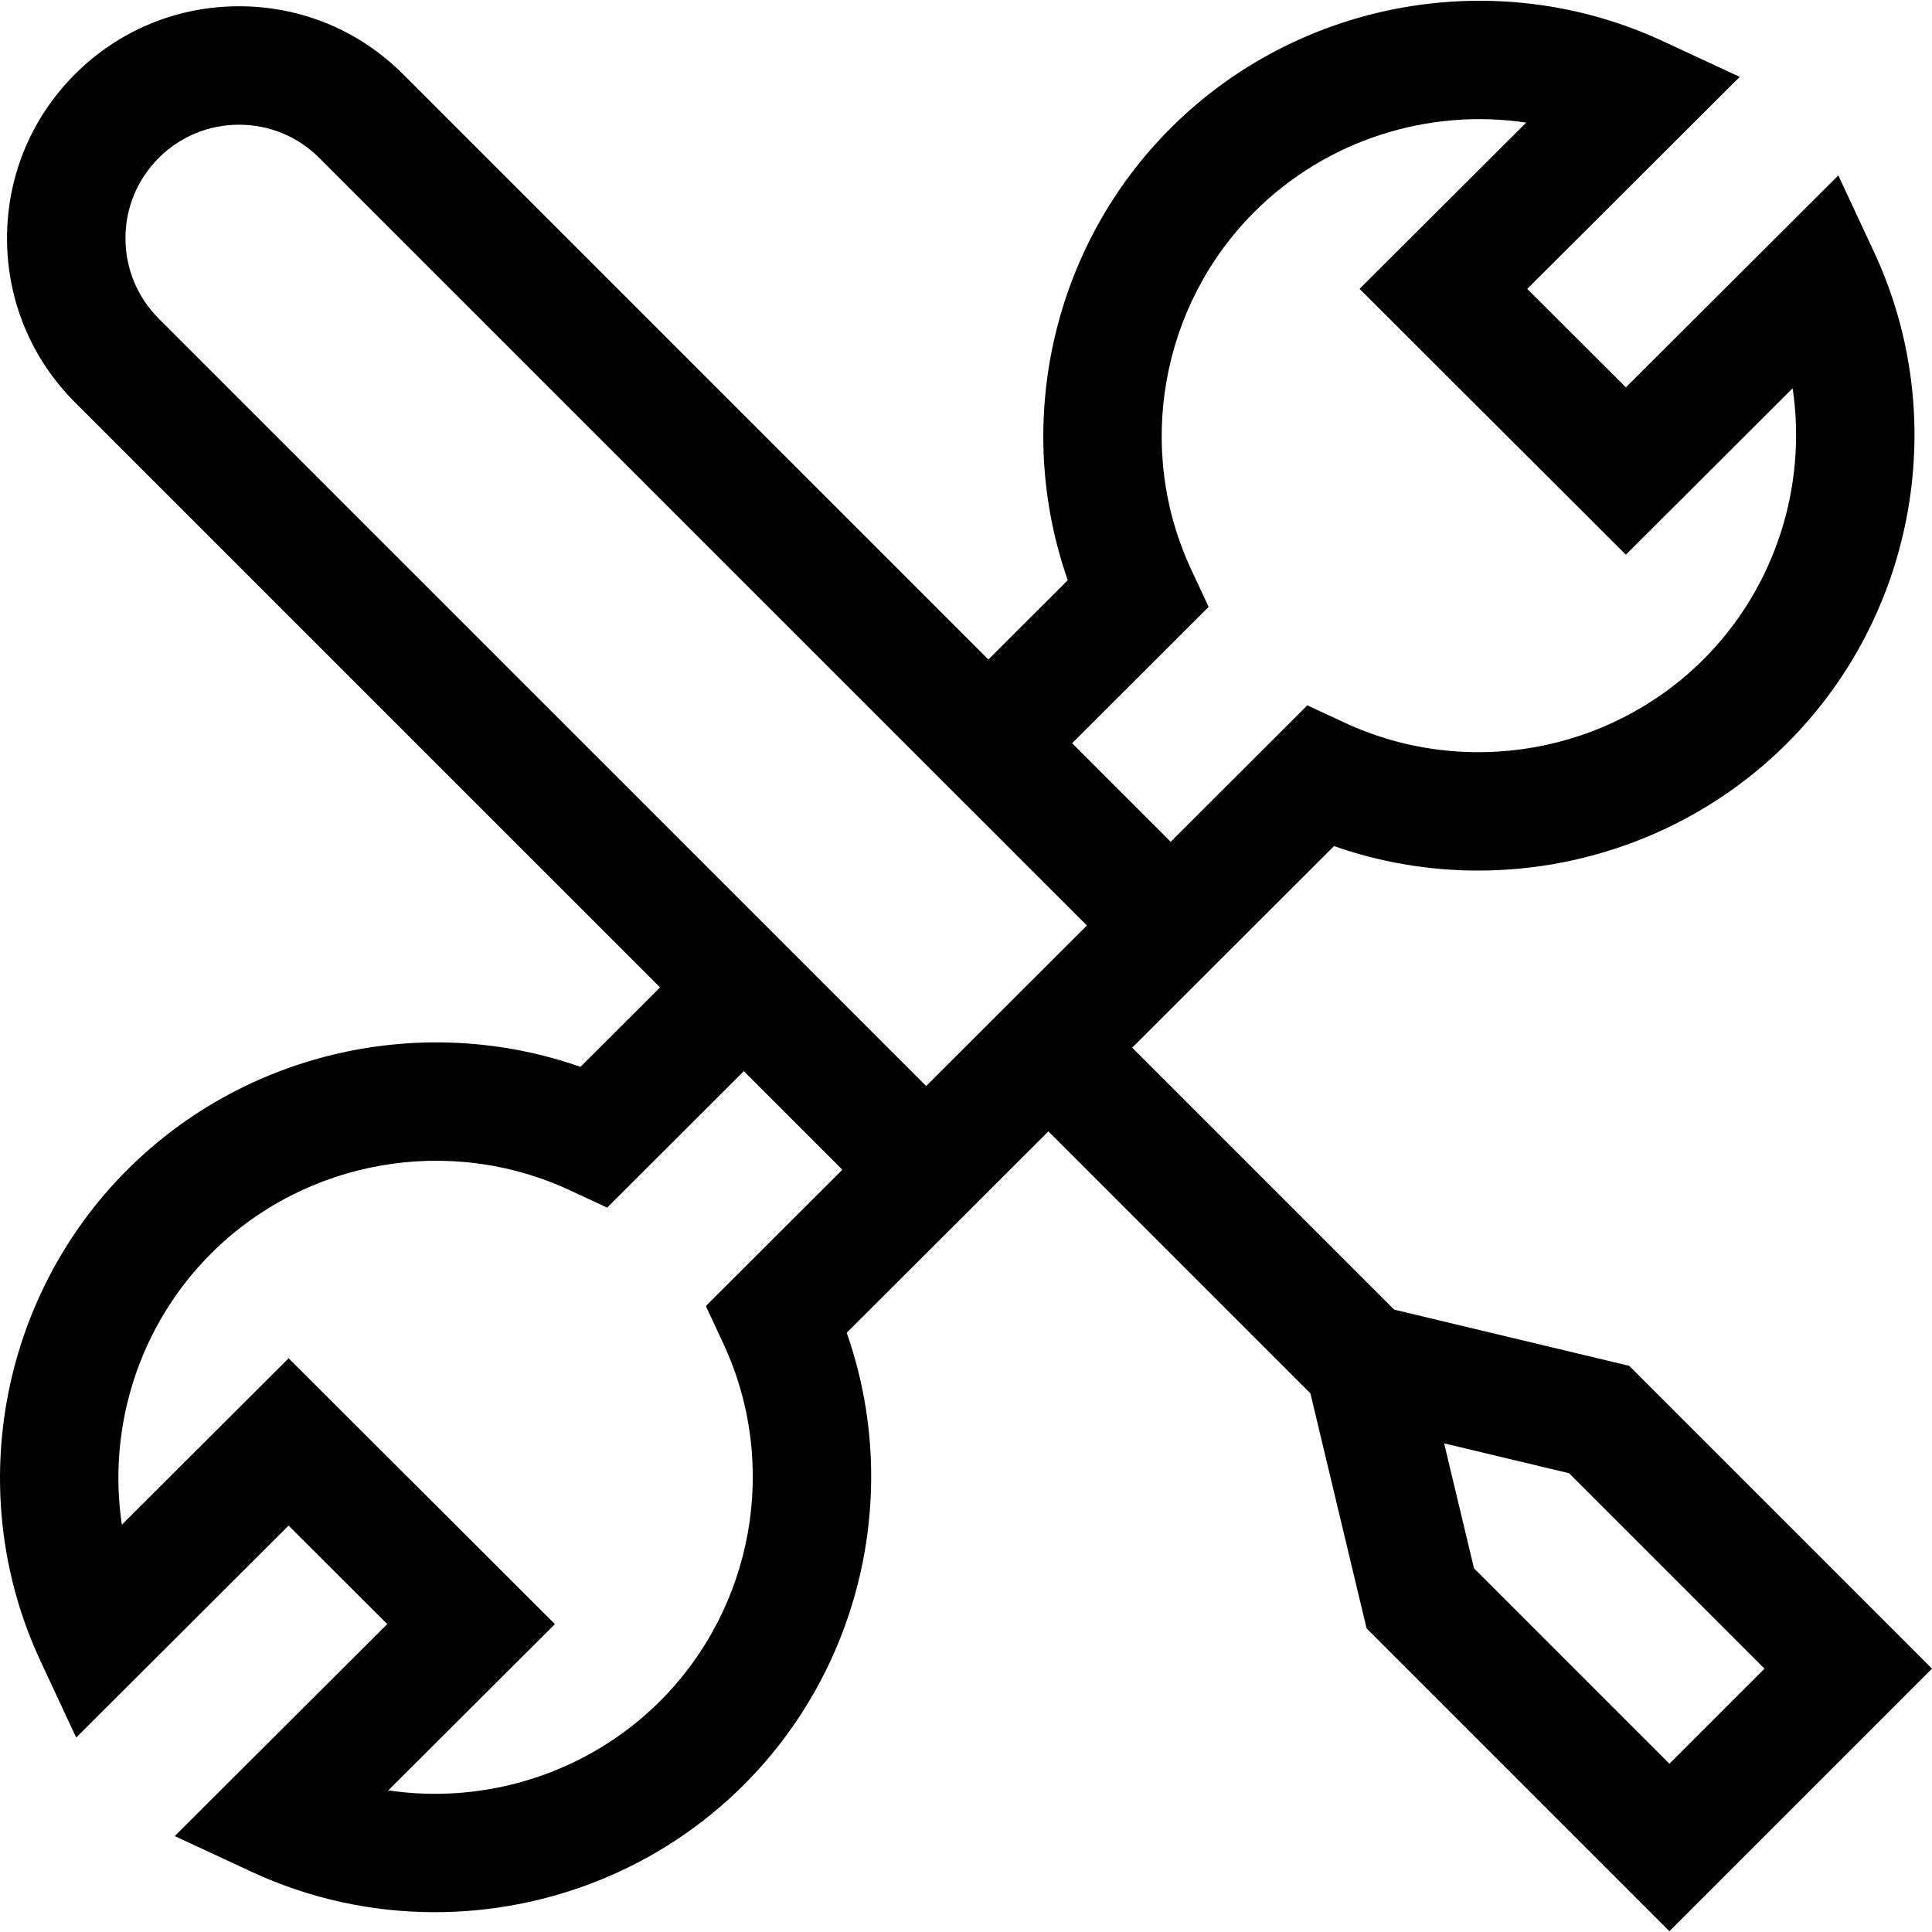
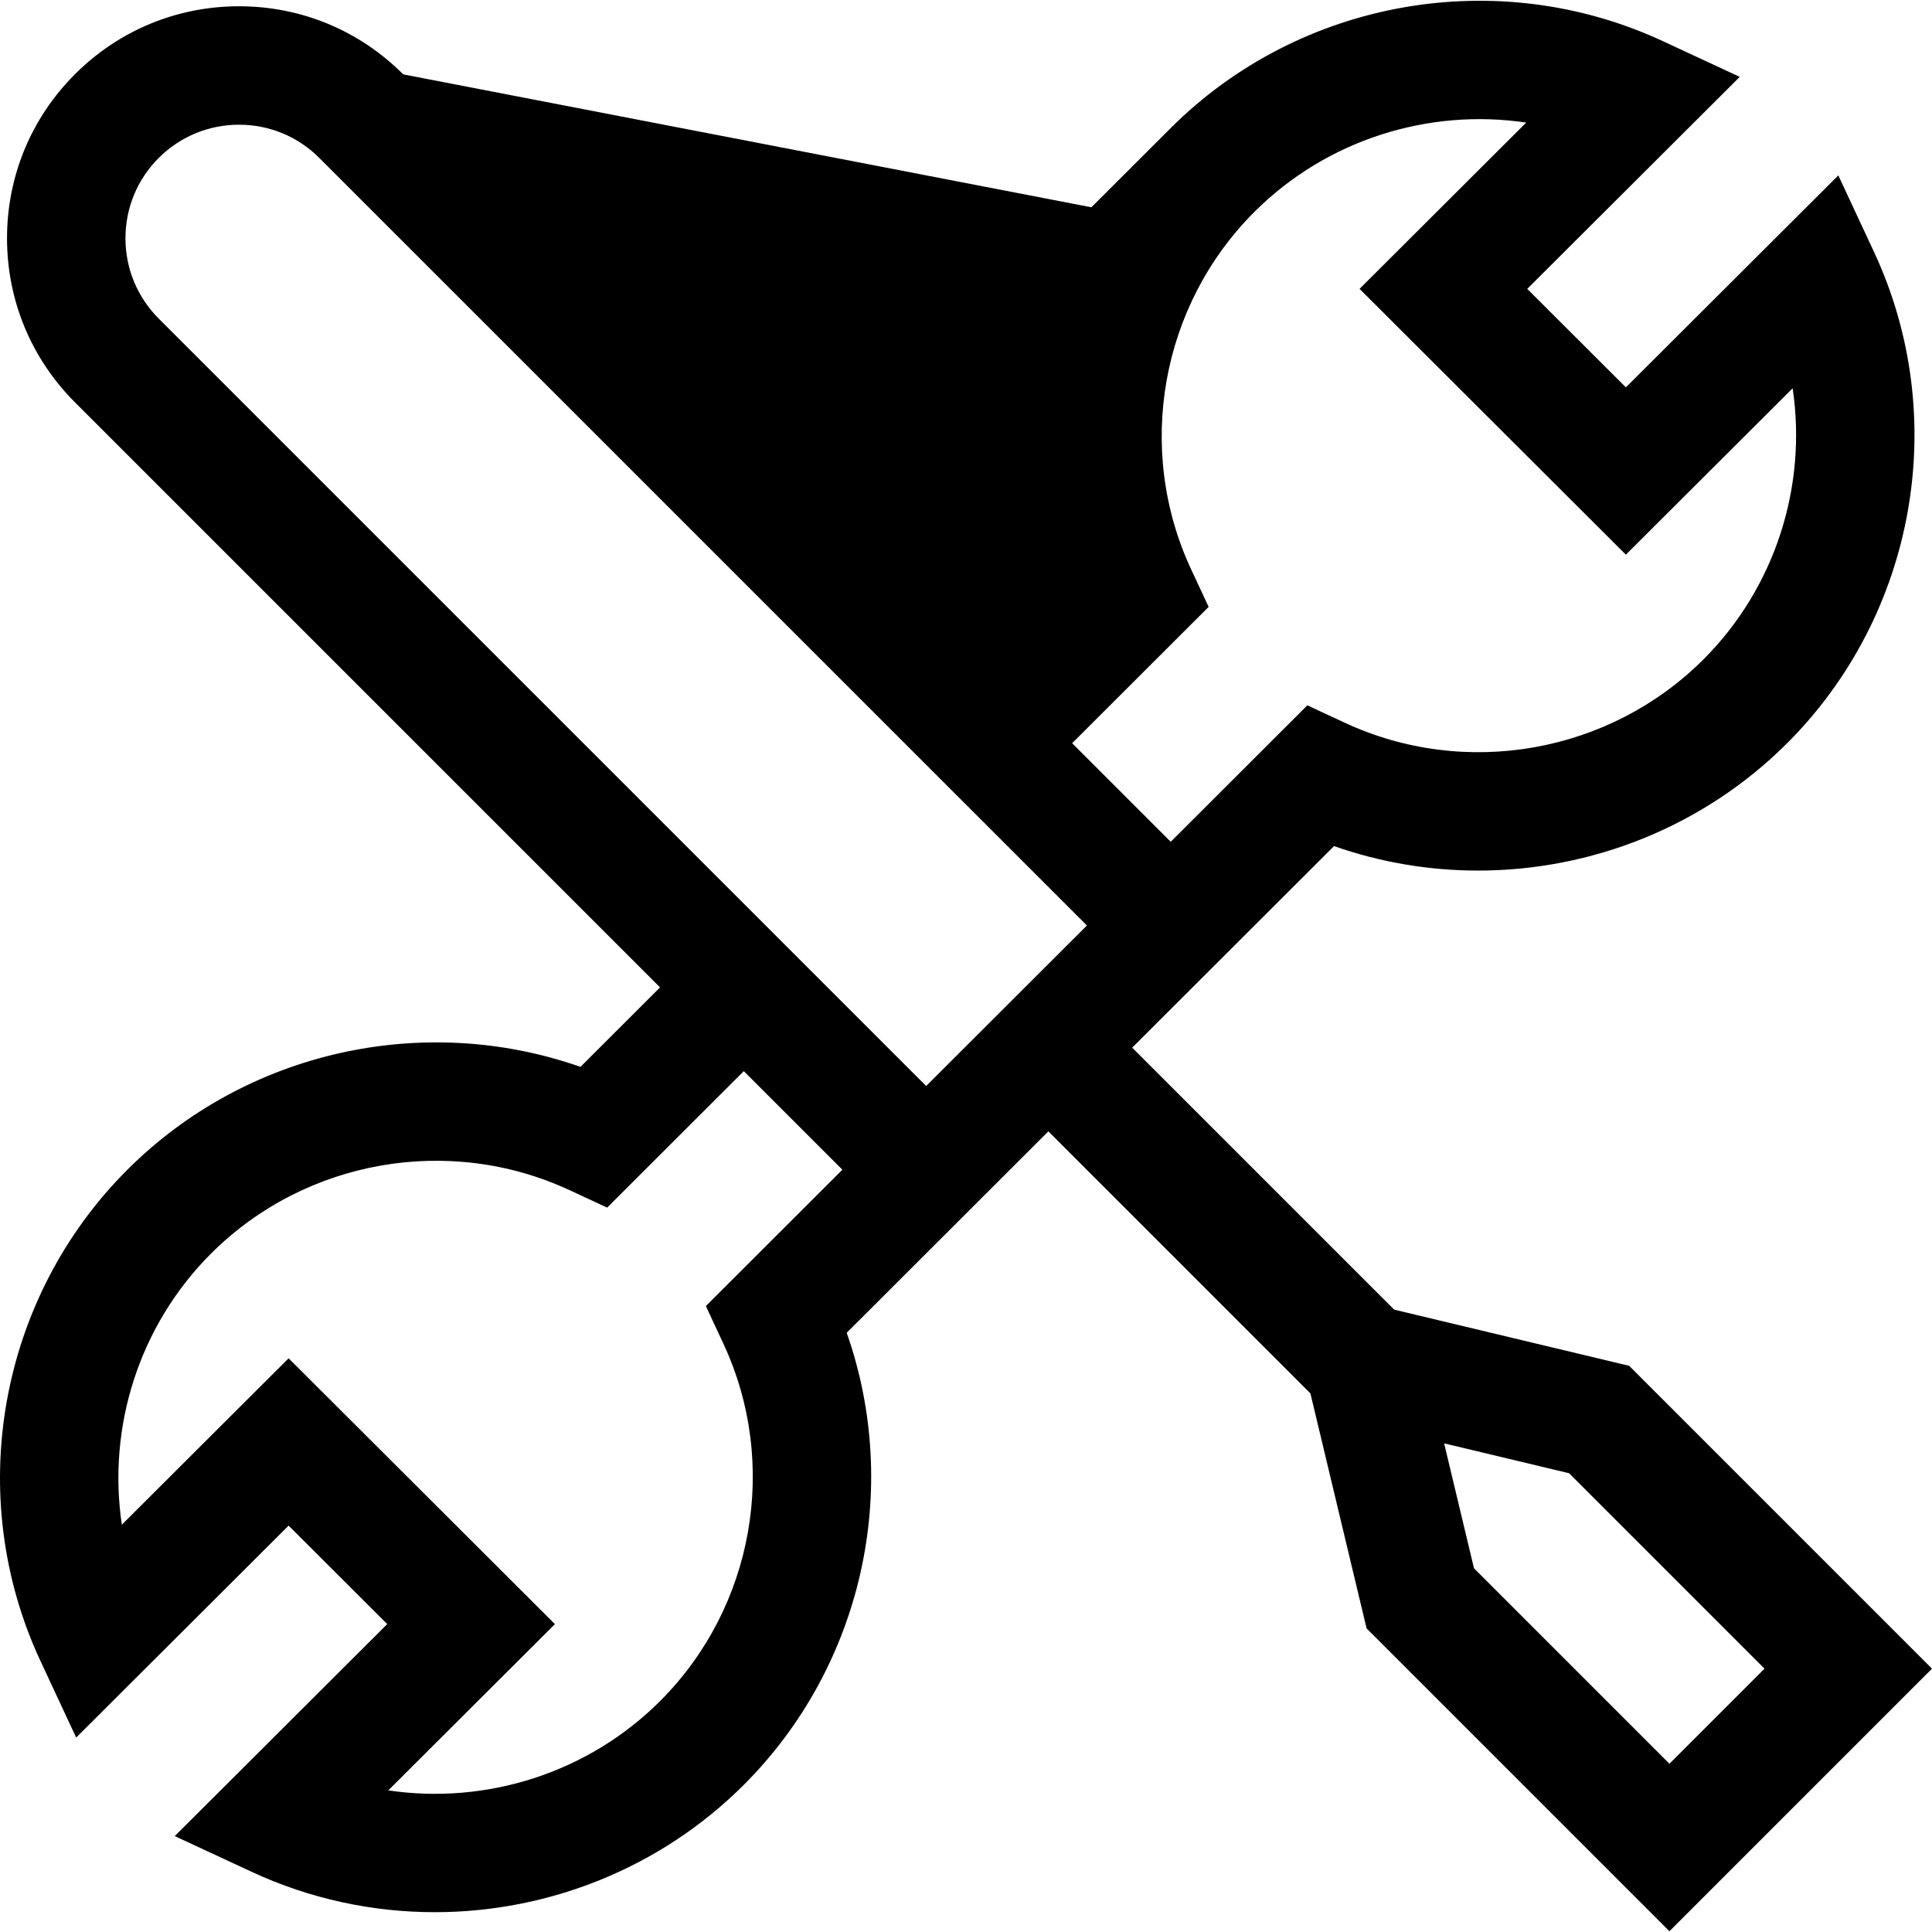
<svg xmlns="http://www.w3.org/2000/svg" fill="#000000" height="800px" width="800px" version="1.1" id="Layer_1" viewBox="0 0 489.347 489.347" xml:space="preserve">
  <g>
-     <path d="M412.642,345.939l-59.523-14.229l-66.352-66.352l51.12-51.055c11.874,4.167,24.216,6.203,36.499,6.202   c28.736-0.002,57.122-11.149,78.233-32.221c32.686-32.626,41.544-82.646,22.043-124.466l-9.042-19.391l-53.807,53.682   l-24.986-24.941l53.822-53.696L421.17,10.42C379.3-9.036,329.218-0.195,296.546,32.417   c-30.131,30.078-40.012,74.943-26.092,114.534l-20.111,20.086L102.13,18.837C91.061,7.731,76.32,1.605,60.621,1.587   c-0.023,0-0.044,0-0.067,0c-15.696,0-30.45,6.104-41.553,17.195C7.886,29.897,1.77,44.669,1.778,60.378   c0.008,15.697,6.129,30.456,17.233,41.553L167.18,250.094l-20.155,20.129c-39.652-13.917-84.597-4.061-114.733,26.02   C-0.393,328.869-9.252,378.888,10.25,420.708l9.042,19.391l53.806-53.681l24.986,24.94l-53.822,53.697l19.48,9.051   c14.814,6.883,30.652,10.224,46.388,10.224c28.738-0.001,57.124-11.148,78.235-32.221c30.132-30.078,40.013-74.943,26.093-114.534   l51.082-51.018l66.366,66.366l14.229,59.523l76.705,76.706l66.507-66.507L412.642,345.939z M301.691,144.194   c-14.181-30.419-7.73-66.807,16.05-90.545c18.28-18.246,44.036-26.278,68.827-22.6l-42.211,42.113l67.451,67.328l42.24-42.142   c3.697,24.738-4.343,50.456-22.622,68.702c-23.802,23.759-60.288,30.197-90.793,16.02l-9.505-4.417l-34.603,34.559l-24.968-24.965   l34.573-34.529L301.691,144.194z M31.778,60.362c-0.004-7.69,2.992-14.923,8.43-20.362c5.433-5.426,12.657-8.414,20.347-8.414   c7.711,0.009,14.918,3.002,20.345,8.446l194.398,194.38l-40.711,40.659L40.221,80.714C34.781,75.277,31.782,68.049,31.778,60.362z    M167.171,430.877c-18.28,18.246-44.038,26.278-68.827,22.6l42.211-42.112l-67.451-67.329l-42.24,42.142   c-3.698-24.737,4.343-50.455,22.623-68.702c23.801-23.758,60.288-30.197,90.792-16.021l9.505,4.417l34.609-34.565l24.967,24.966   l-34.578,34.534l4.44,9.525C197.403,370.751,190.952,407.138,167.171,430.877z M373.342,397.227l-7.564-31.645l31.646,7.564   l49.498,49.499l-24.081,24.081L373.342,397.227z" />
+     <path d="M412.642,345.939l-59.523-14.229l-66.352-66.352l51.12-51.055c11.874,4.167,24.216,6.203,36.499,6.202   c28.736-0.002,57.122-11.149,78.233-32.221c32.686-32.626,41.544-82.646,22.043-124.466l-9.042-19.391l-53.807,53.682   l-24.986-24.941l53.822-53.696L421.17,10.42C379.3-9.036,329.218-0.195,296.546,32.417   l-20.111,20.086L102.13,18.837C91.061,7.731,76.32,1.605,60.621,1.587   c-0.023,0-0.044,0-0.067,0c-15.696,0-30.45,6.104-41.553,17.195C7.886,29.897,1.77,44.669,1.778,60.378   c0.008,15.697,6.129,30.456,17.233,41.553L167.18,250.094l-20.155,20.129c-39.652-13.917-84.597-4.061-114.733,26.02   C-0.393,328.869-9.252,378.888,10.25,420.708l9.042,19.391l53.806-53.681l24.986,24.94l-53.822,53.697l19.48,9.051   c14.814,6.883,30.652,10.224,46.388,10.224c28.738-0.001,57.124-11.148,78.235-32.221c30.132-30.078,40.013-74.943,26.093-114.534   l51.082-51.018l66.366,66.366l14.229,59.523l76.705,76.706l66.507-66.507L412.642,345.939z M301.691,144.194   c-14.181-30.419-7.73-66.807,16.05-90.545c18.28-18.246,44.036-26.278,68.827-22.6l-42.211,42.113l67.451,67.328l42.24-42.142   c3.697,24.738-4.343,50.456-22.622,68.702c-23.802,23.759-60.288,30.197-90.793,16.02l-9.505-4.417l-34.603,34.559l-24.968-24.965   l34.573-34.529L301.691,144.194z M31.778,60.362c-0.004-7.69,2.992-14.923,8.43-20.362c5.433-5.426,12.657-8.414,20.347-8.414   c7.711,0.009,14.918,3.002,20.345,8.446l194.398,194.38l-40.711,40.659L40.221,80.714C34.781,75.277,31.782,68.049,31.778,60.362z    M167.171,430.877c-18.28,18.246-44.038,26.278-68.827,22.6l42.211-42.112l-67.451-67.329l-42.24,42.142   c-3.698-24.737,4.343-50.455,22.623-68.702c23.801-23.758,60.288-30.197,90.792-16.021l9.505,4.417l34.609-34.565l24.967,24.966   l-34.578,34.534l4.44,9.525C197.403,370.751,190.952,407.138,167.171,430.877z M373.342,397.227l-7.564-31.645l31.646,7.564   l49.498,49.499l-24.081,24.081L373.342,397.227z" />
  </g>
</svg>